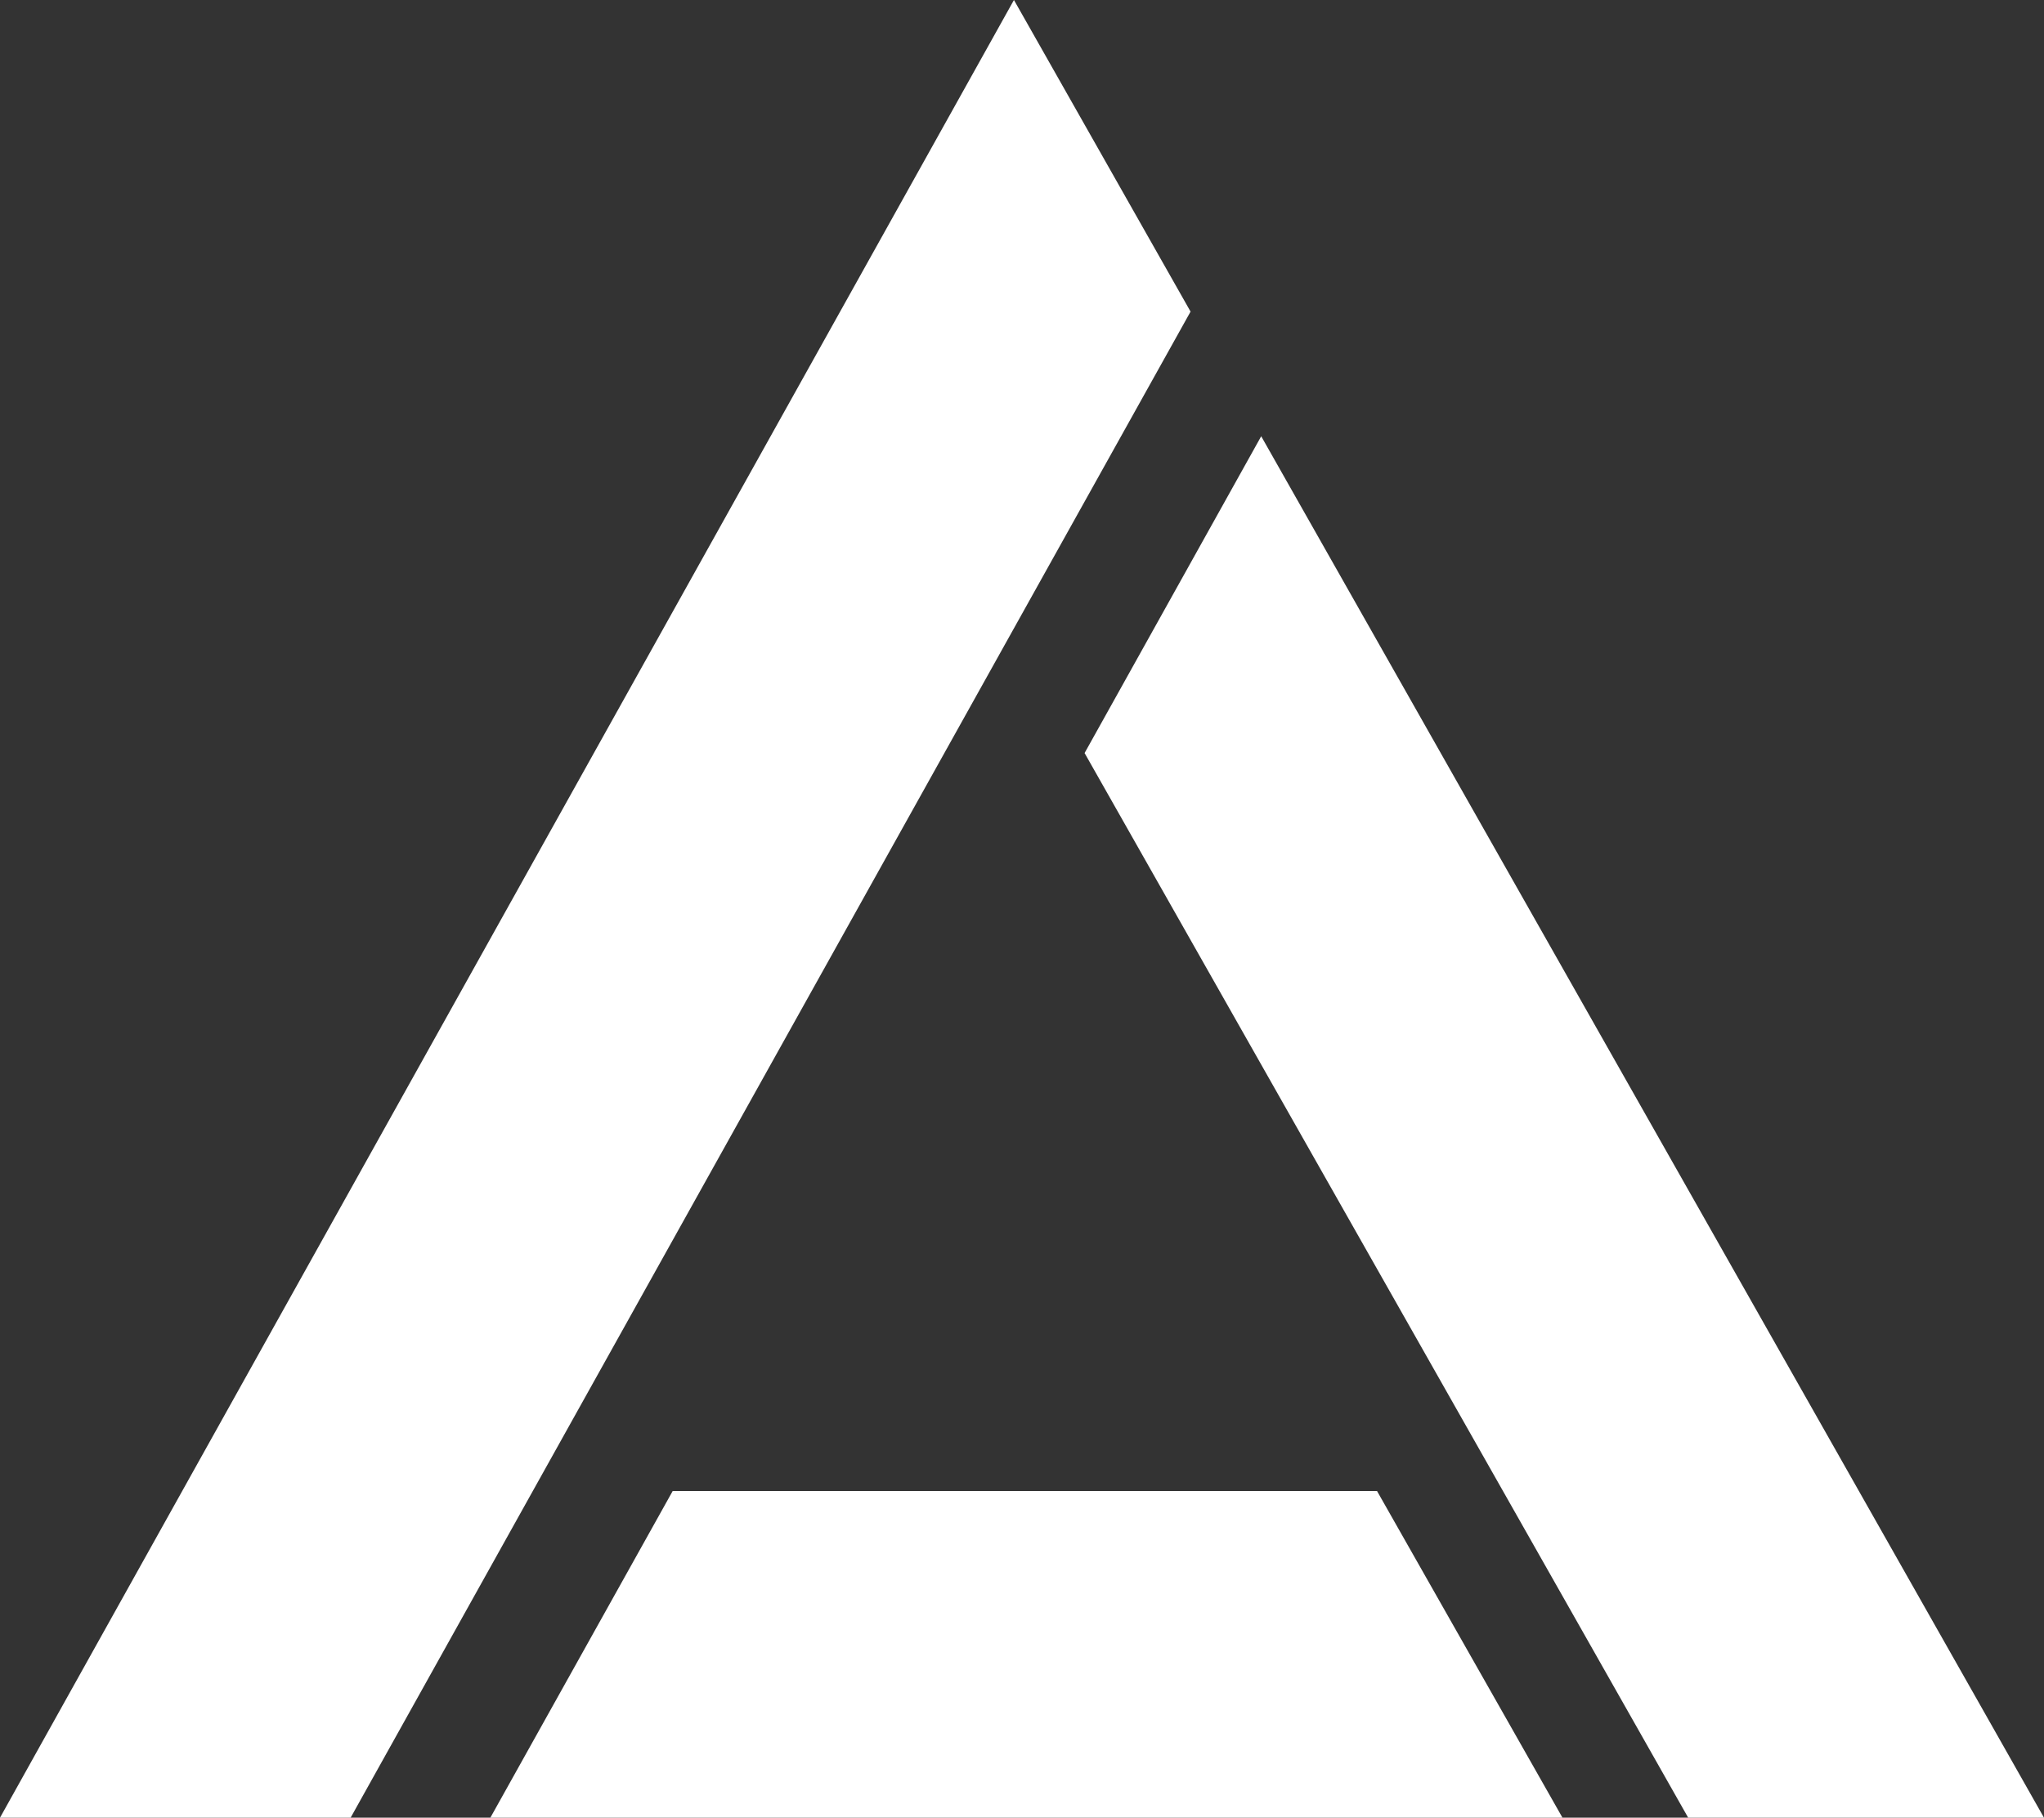
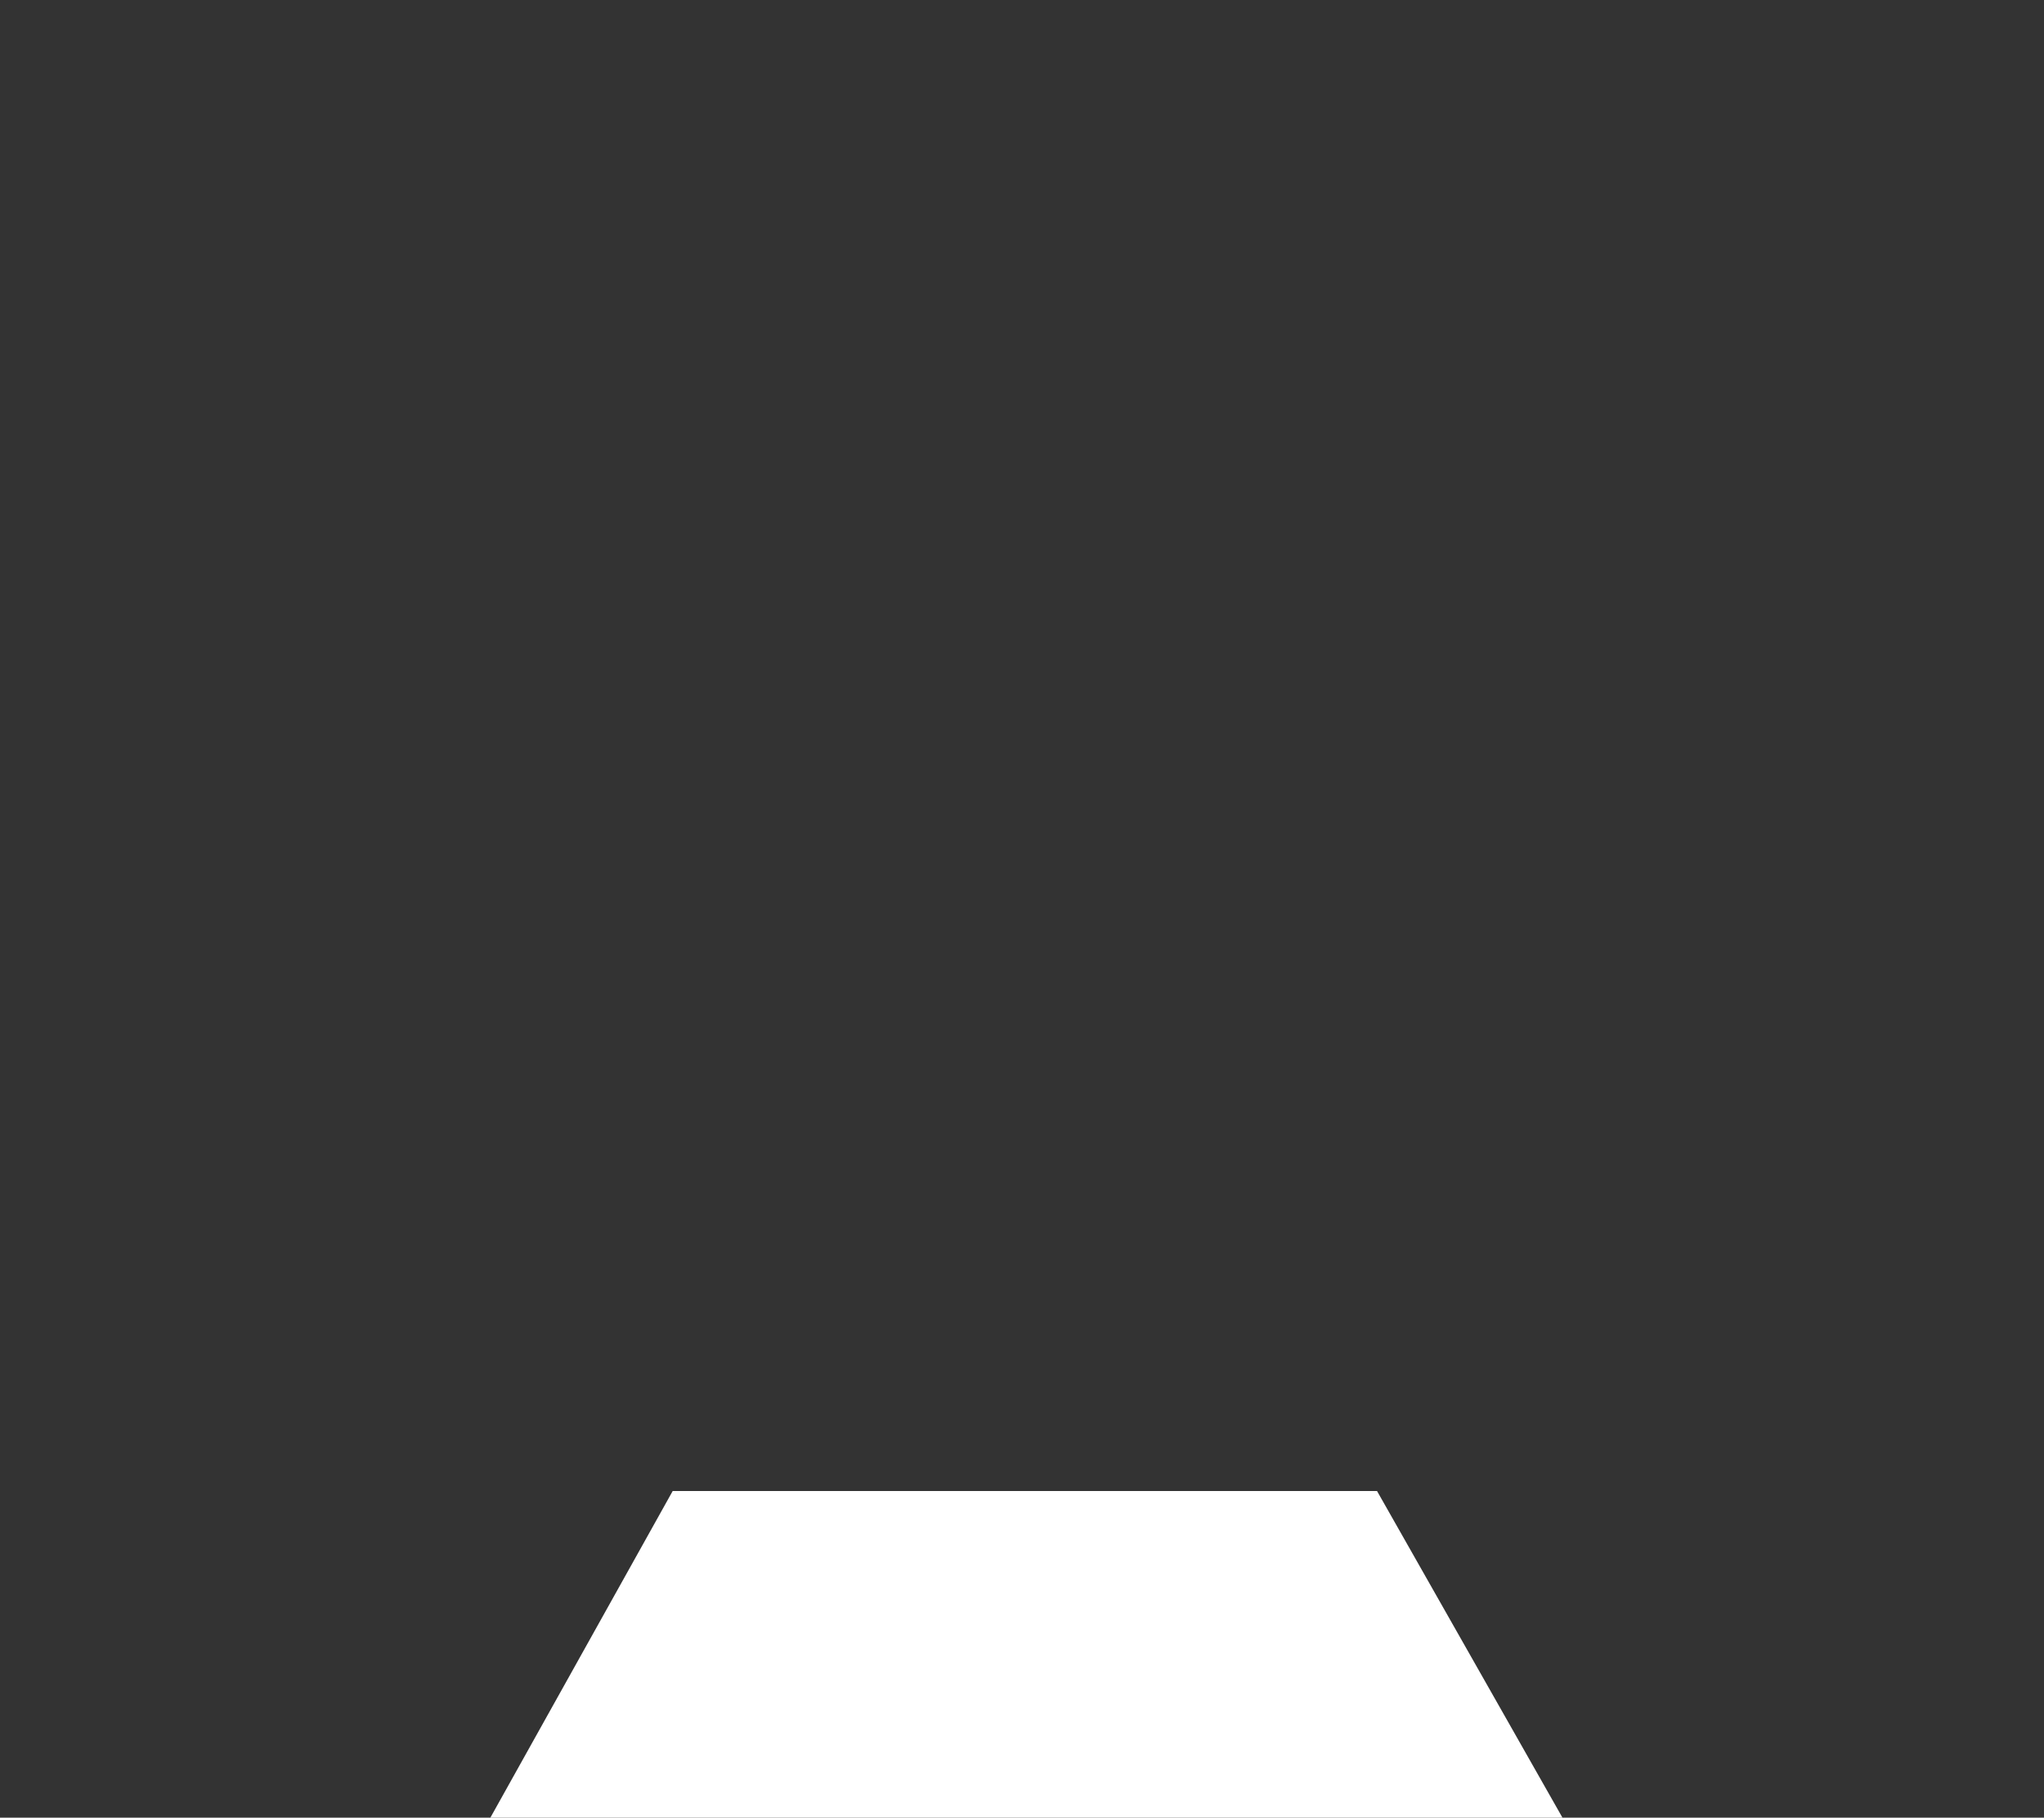
<svg xmlns="http://www.w3.org/2000/svg" version="1.1" id="Layer_1" x="0px" y="0px" viewBox="0 0 393.5 350" style="enable-background:new 0 0 393.5 350;" xml:space="preserve">
  <rect x="0" y="0" width="393.5" height="350" fill="#333333" stroke="none" />
  <style type="text/css">
	.st0{fill:#FFFFFF;}
</style>
  <g>
-     <polygon class="st0" points="195.2,0 0,350 67.5,350 229.2,60  " />
    <polygon class="st0" points="94.4,350 300.8,350 265.1,287.1 129.5,287.1  " />
-     <polygon class="st0" points="242.8,84 393.5,350 325,350 208.8,145  " />
  </g>
</svg>